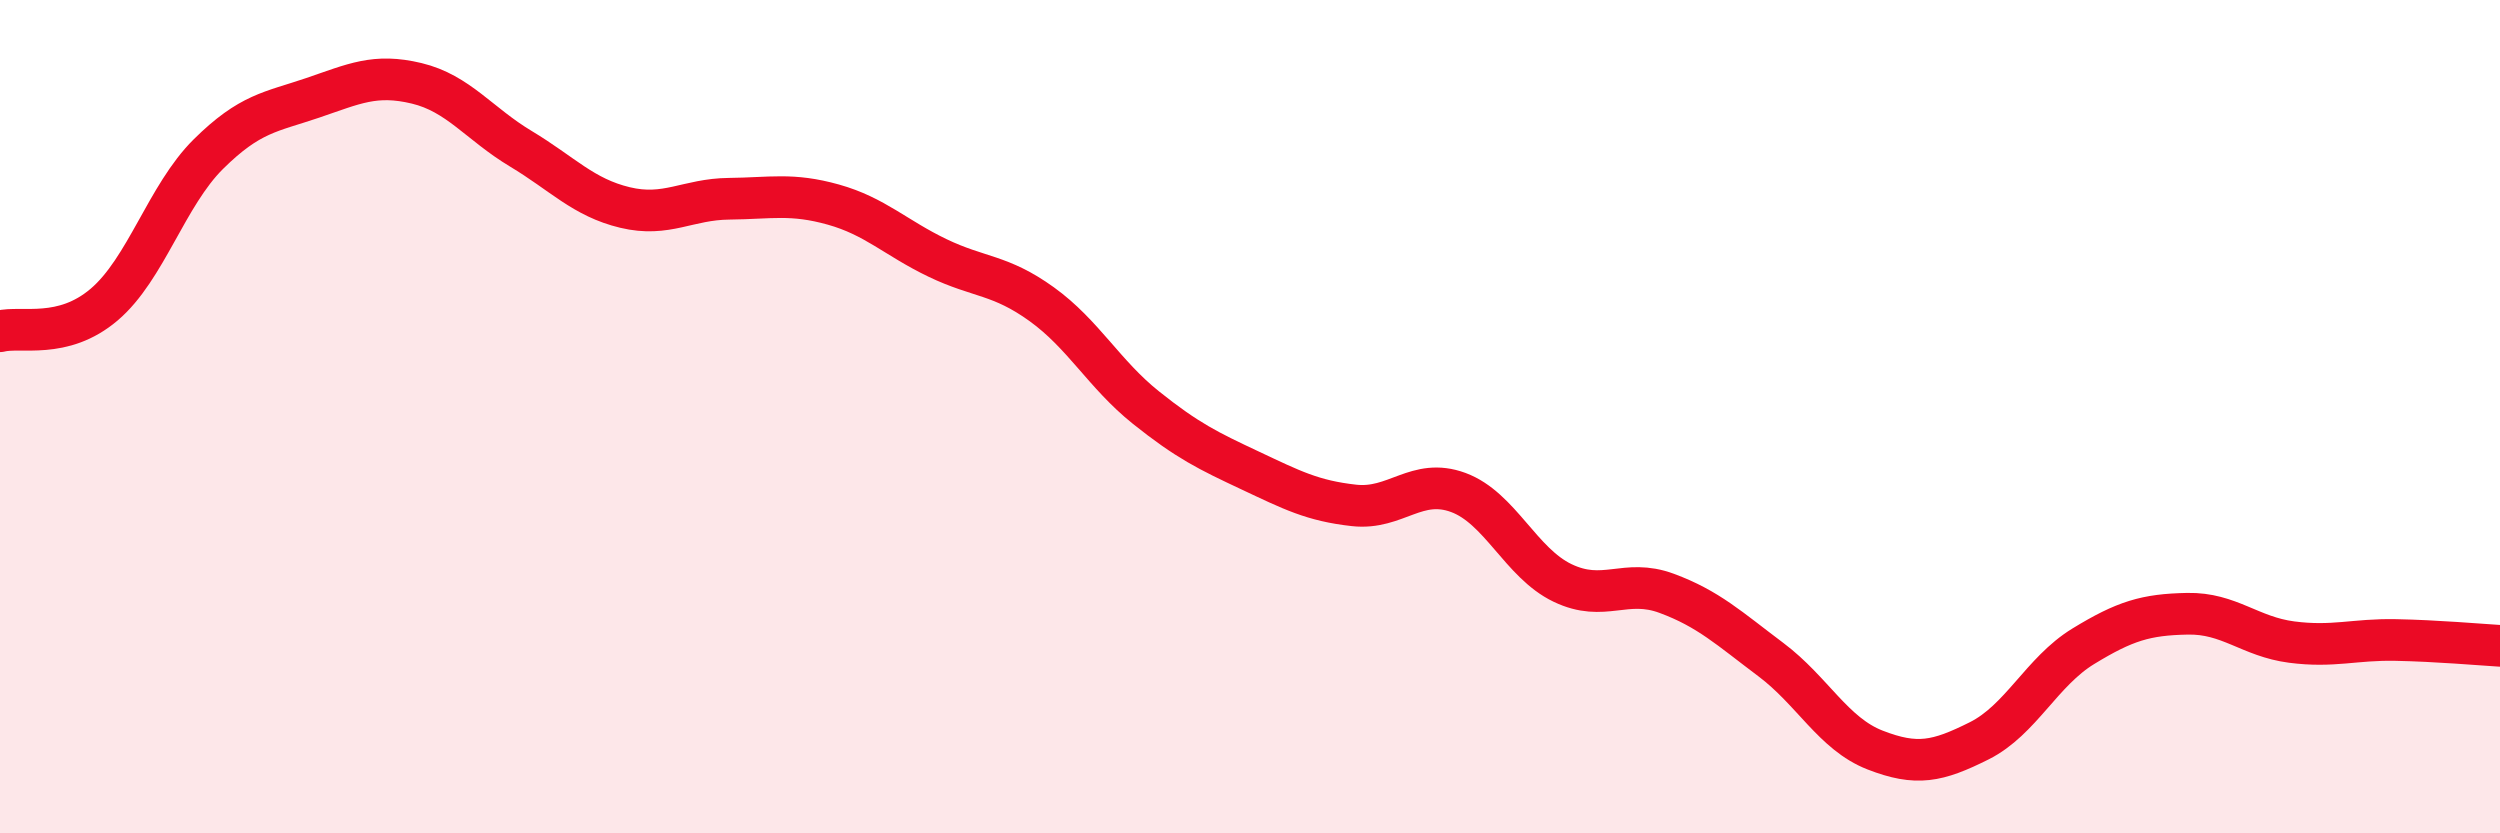
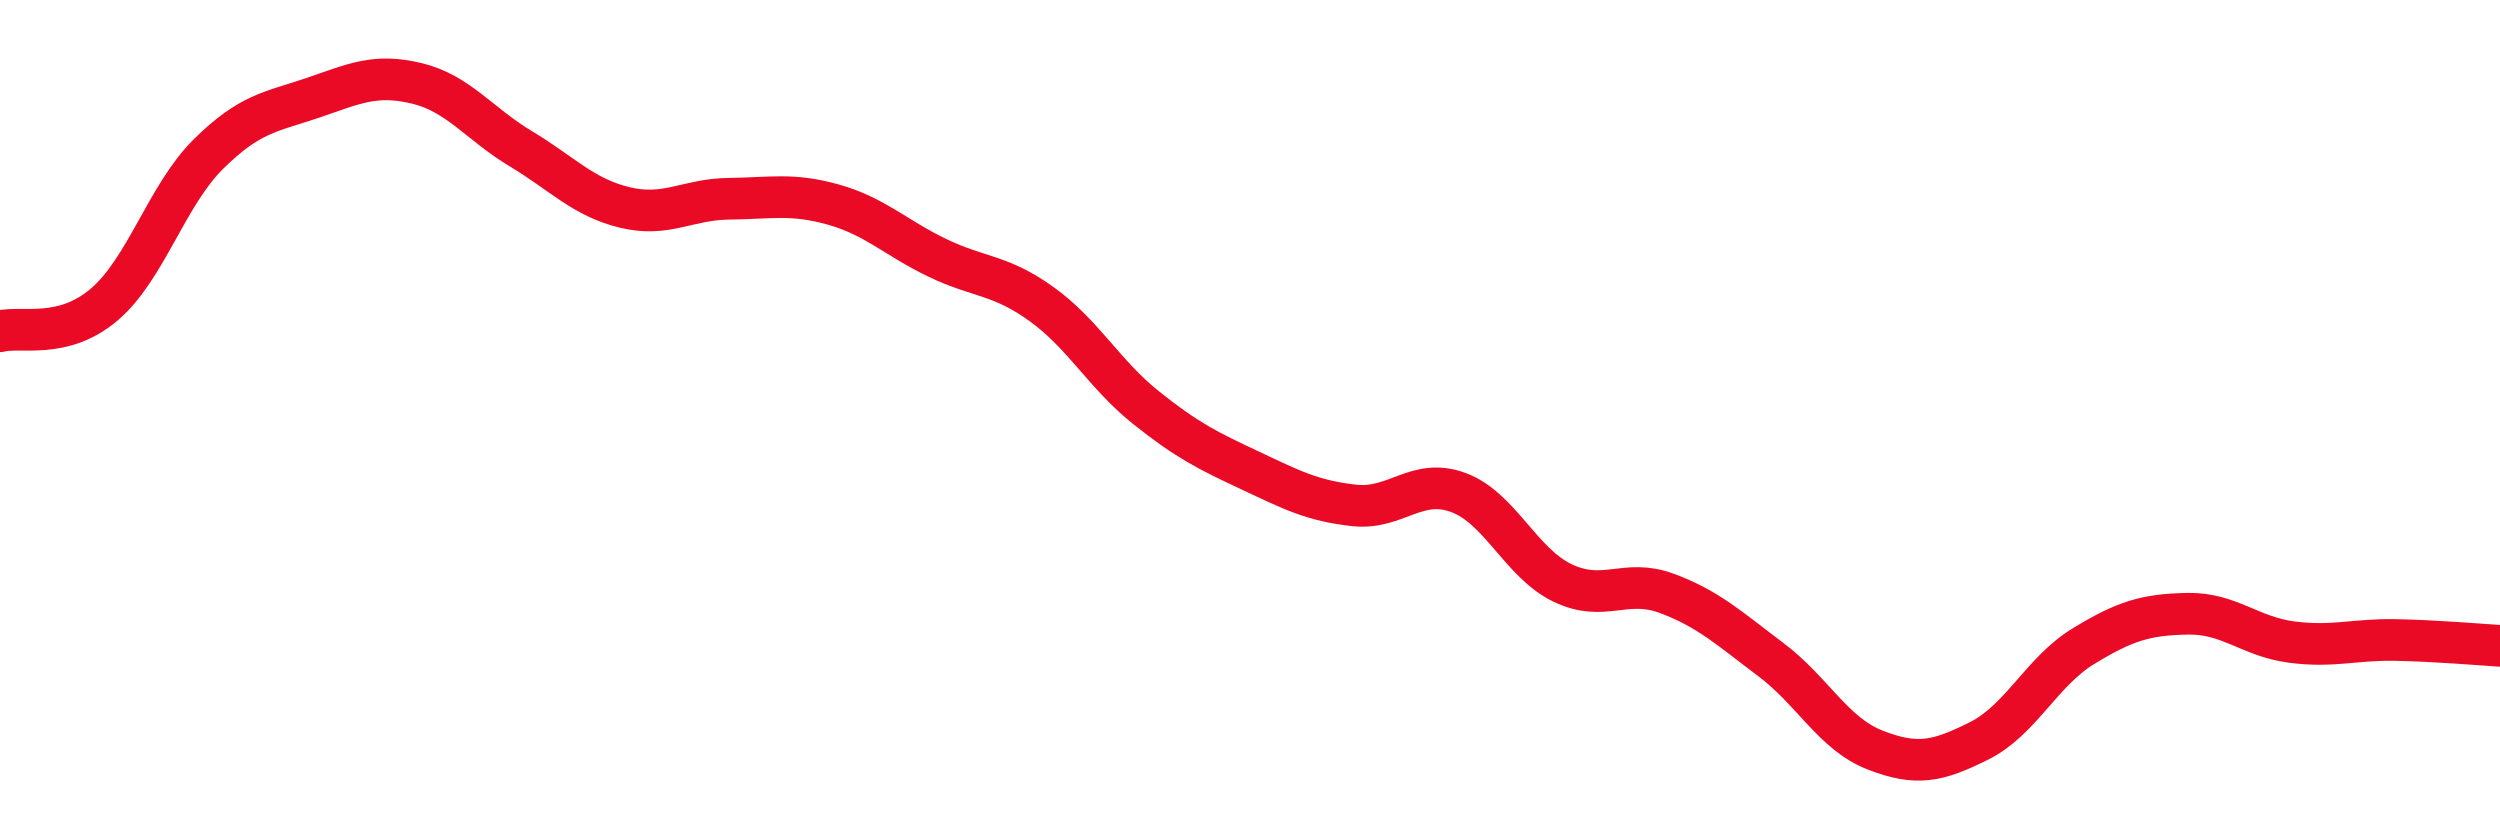
<svg xmlns="http://www.w3.org/2000/svg" width="60" height="20" viewBox="0 0 60 20">
-   <path d="M 0,7.95 C 0.5,7.82 1.5,8.16 2.5,7.31 C 3.5,6.46 4,4.69 5,3.7 C 6,2.71 6.5,2.69 7.5,2.35 C 8.5,2.01 9,1.76 10,2 C 11,2.24 11.5,2.97 12.5,3.57 C 13.5,4.17 14,4.74 15,4.98 C 16,5.22 16.5,4.78 17.5,4.77 C 18.5,4.76 19,4.63 20,4.91 C 21,5.19 21.5,5.71 22.5,6.19 C 23.5,6.67 24,6.58 25,7.3 C 26,8.02 26.5,8.98 27.5,9.78 C 28.5,10.58 29,10.82 30,11.29 C 31,11.76 31.5,12.02 32.5,12.13 C 33.5,12.24 34,11.45 35,11.82 C 36,12.19 36.5,13.51 37.5,13.99 C 38.5,14.47 39,13.87 40,14.24 C 41,14.61 41.5,15.08 42.5,15.83 C 43.5,16.58 44,17.61 45,18 C 46,18.39 46.5,18.28 47.5,17.78 C 48.5,17.28 49,16.12 50,15.51 C 51,14.9 51.5,14.75 52.5,14.73 C 53.5,14.71 54,15.28 55,15.41 C 56,15.54 56.5,15.34 57.5,15.36 C 58.5,15.38 59.5,15.47 60,15.5L60 20L0 20Z" fill="#EB0A25" opacity="0.1" stroke-linecap="round" stroke-linejoin="round" />
  <path d="M 0,7.95 C 0.5,7.82 1.5,8.16 2.5,7.31 C 3.5,6.46 4,4.69 5,3.7 C 6,2.71 6.5,2.69 7.5,2.35 C 8.5,2.01 9,1.76 10,2 C 11,2.24 11.5,2.97 12.5,3.57 C 13.5,4.17 14,4.74 15,4.98 C 16,5.22 16.5,4.78 17.5,4.77 C 18.5,4.76 19,4.63 20,4.91 C 21,5.19 21.5,5.71 22.5,6.19 C 23.5,6.67 24,6.58 25,7.3 C 26,8.02 26.5,8.98 27.5,9.78 C 28.5,10.58 29,10.82 30,11.29 C 31,11.76 31.5,12.02 32.5,12.13 C 33.5,12.24 34,11.45 35,11.82 C 36,12.19 36.5,13.51 37.5,13.99 C 38.5,14.47 39,13.87 40,14.24 C 41,14.61 41.5,15.08 42.5,15.83 C 43.5,16.58 44,17.61 45,18 C 46,18.39 46.5,18.28 47.5,17.78 C 48.5,17.28 49,16.12 50,15.51 C 51,14.9 51.5,14.75 52.5,14.73 C 53.5,14.71 54,15.28 55,15.41 C 56,15.54 56.5,15.34 57.5,15.36 C 58.5,15.38 59.5,15.47 60,15.5" stroke="#EB0A25" stroke-width="1" fill="none" stroke-linecap="round" stroke-linejoin="round" />
</svg>